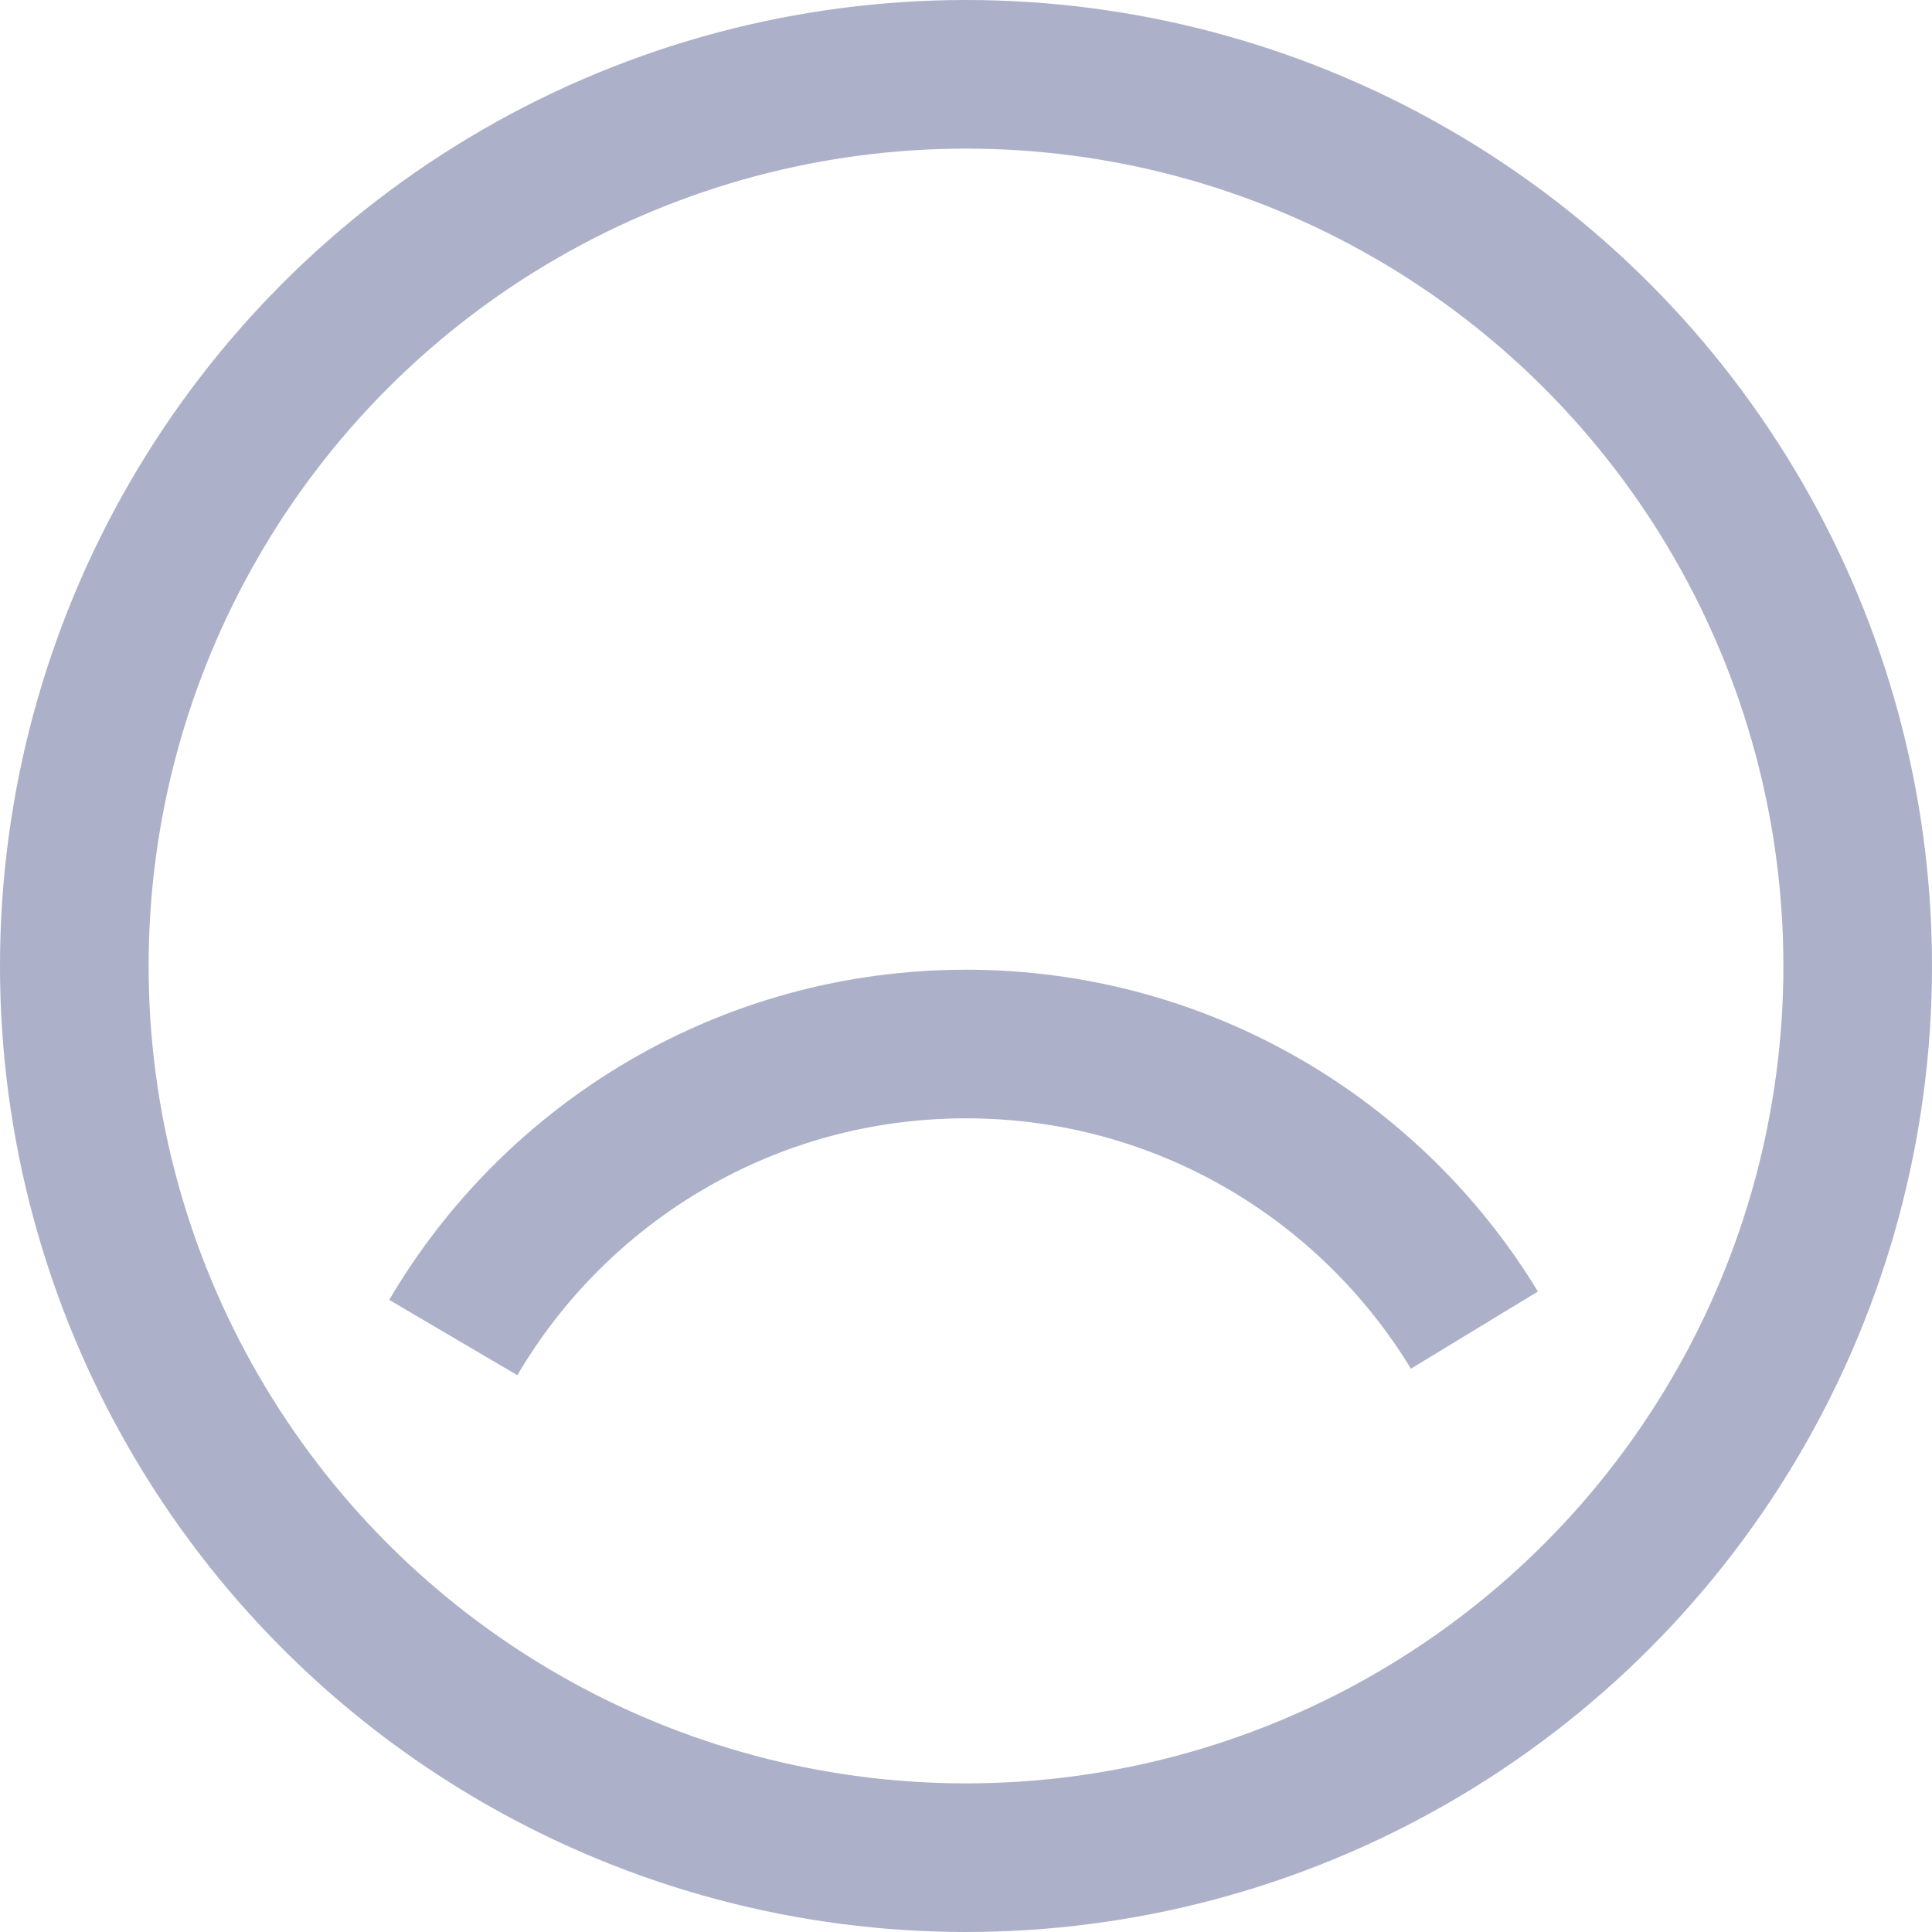
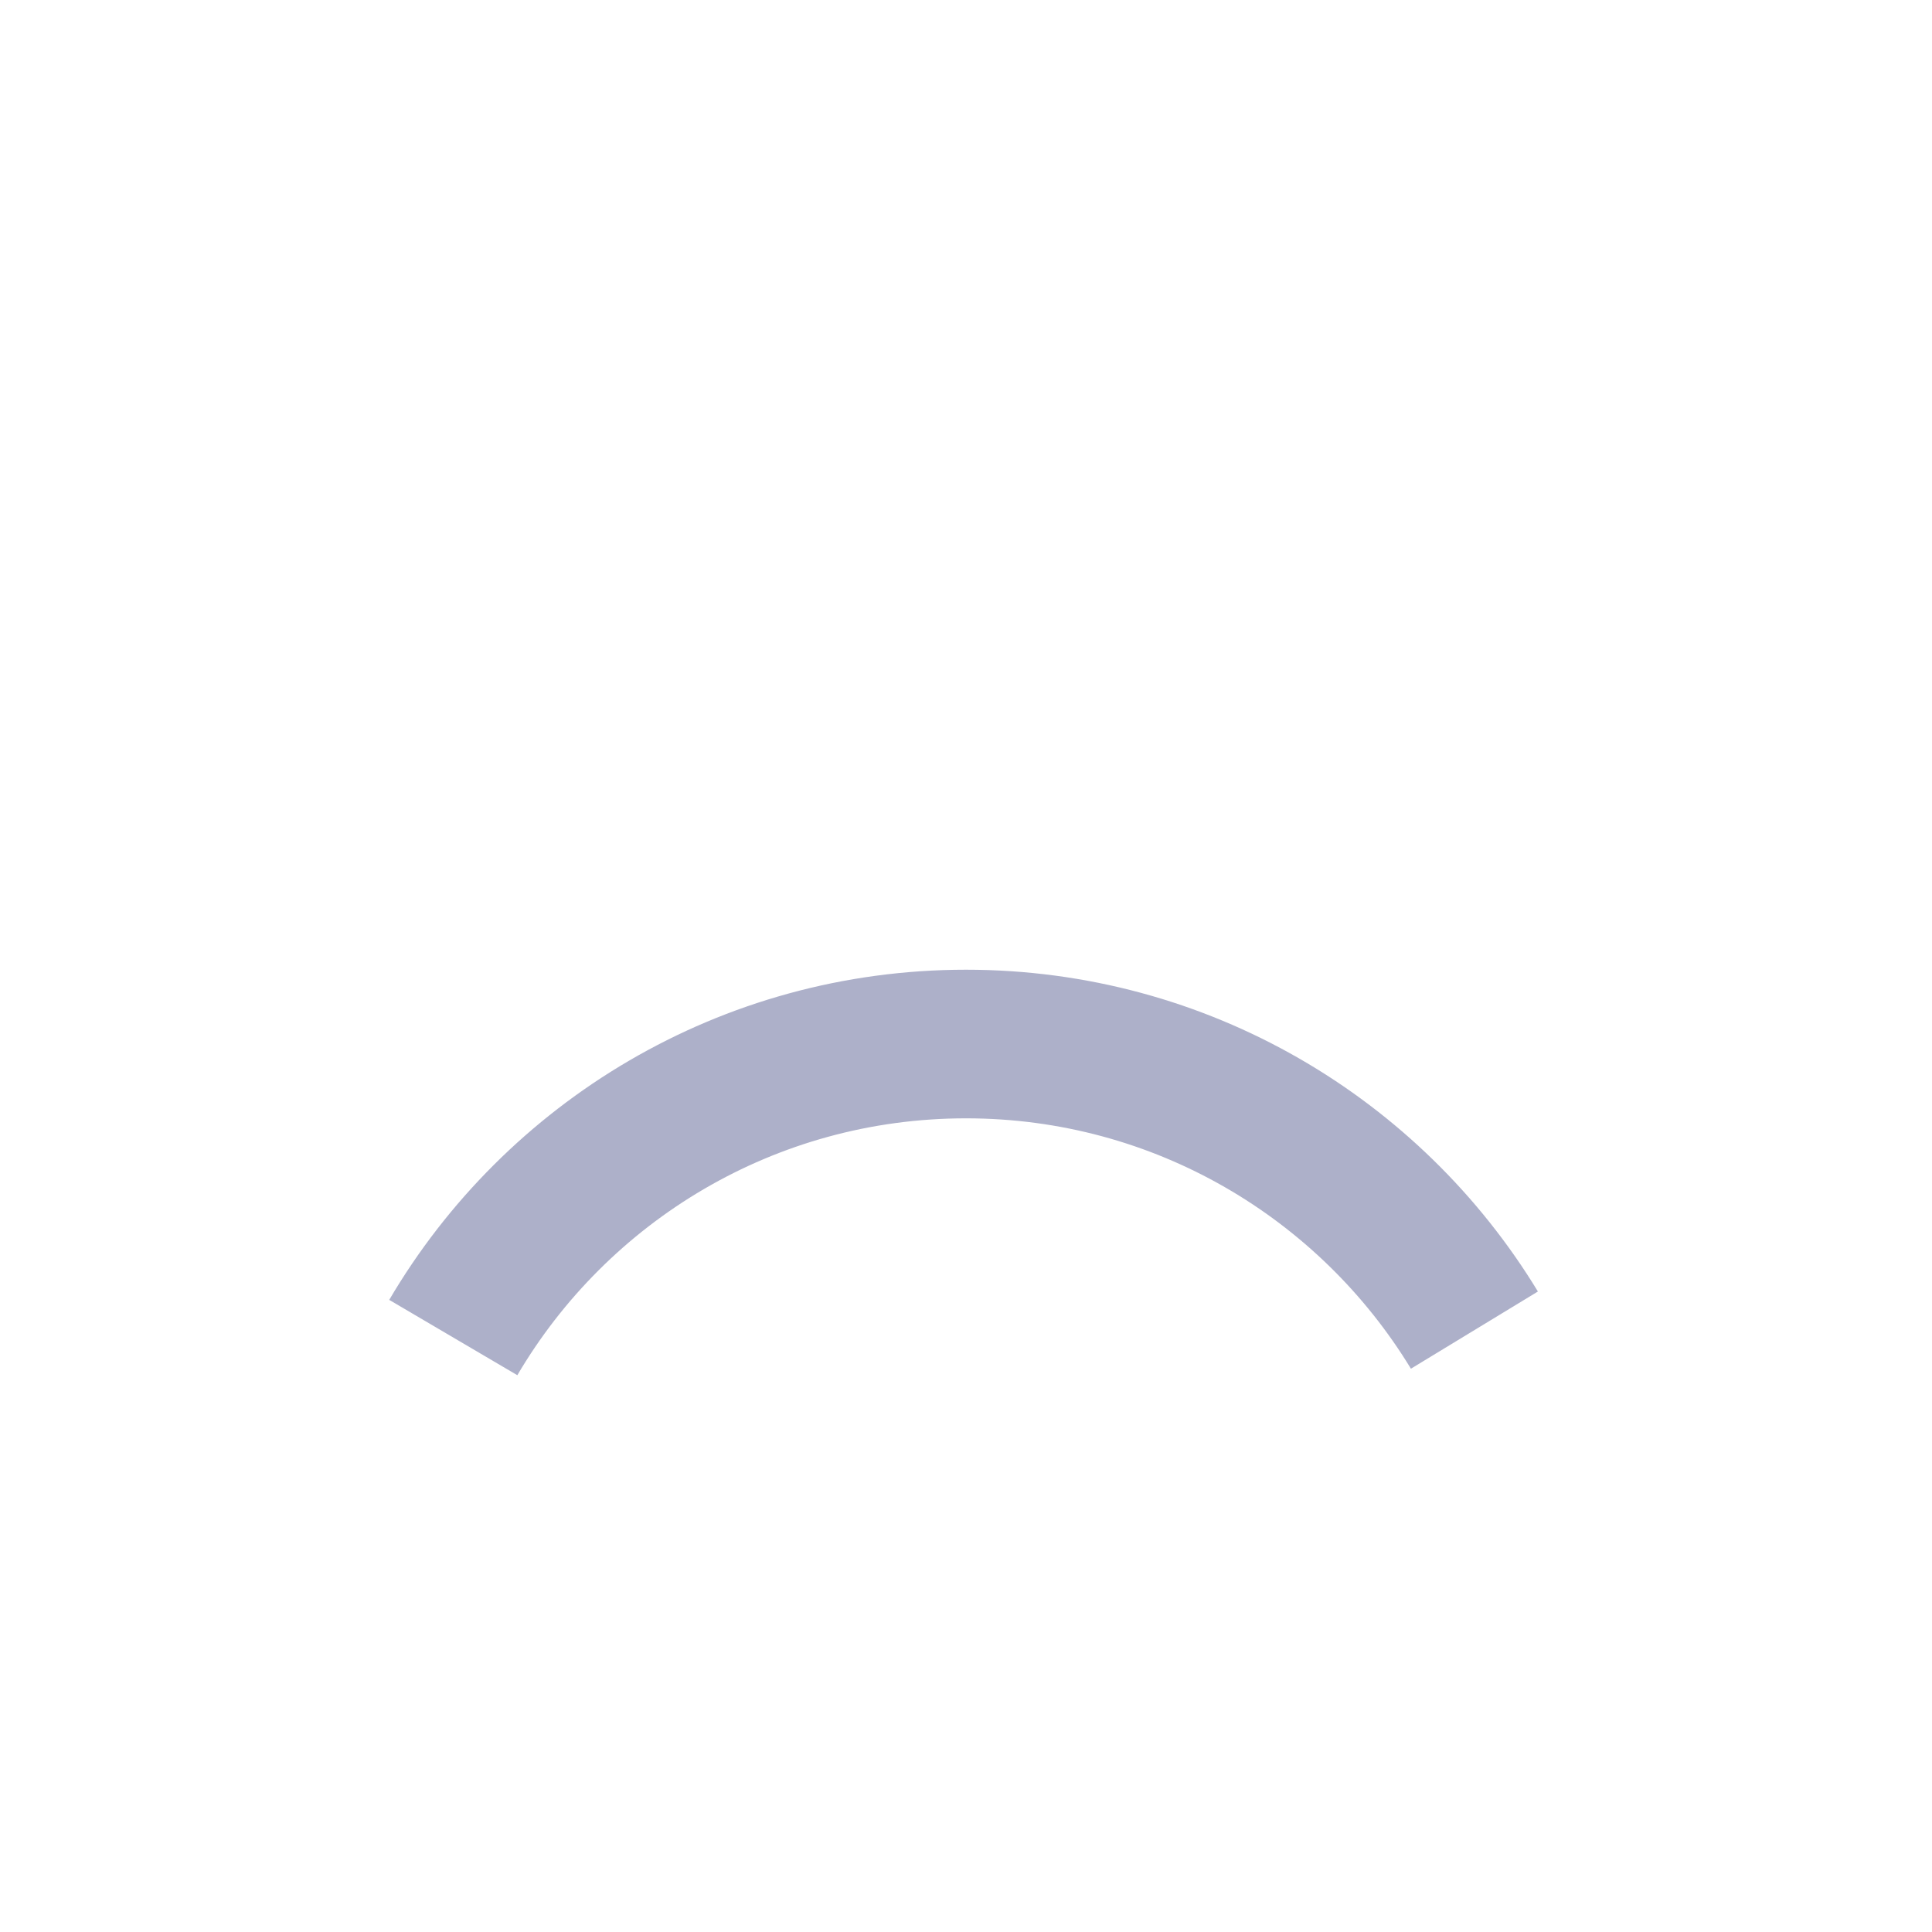
<svg xmlns="http://www.w3.org/2000/svg" width="26" height="26" viewBox="0 0 26 26">
  <g fill="none" stroke="#ADB0C9" stroke-width="2" transform="translate(1 1)">
-     <circle cx="12" cy="12" r="12" />
    <path d="M18.842 16.9c-1.403-2.308-3.943-3.85-6.842-3.85-2.94 0-5.51 1.586-6.9 3.95" />
  </g>
</svg>